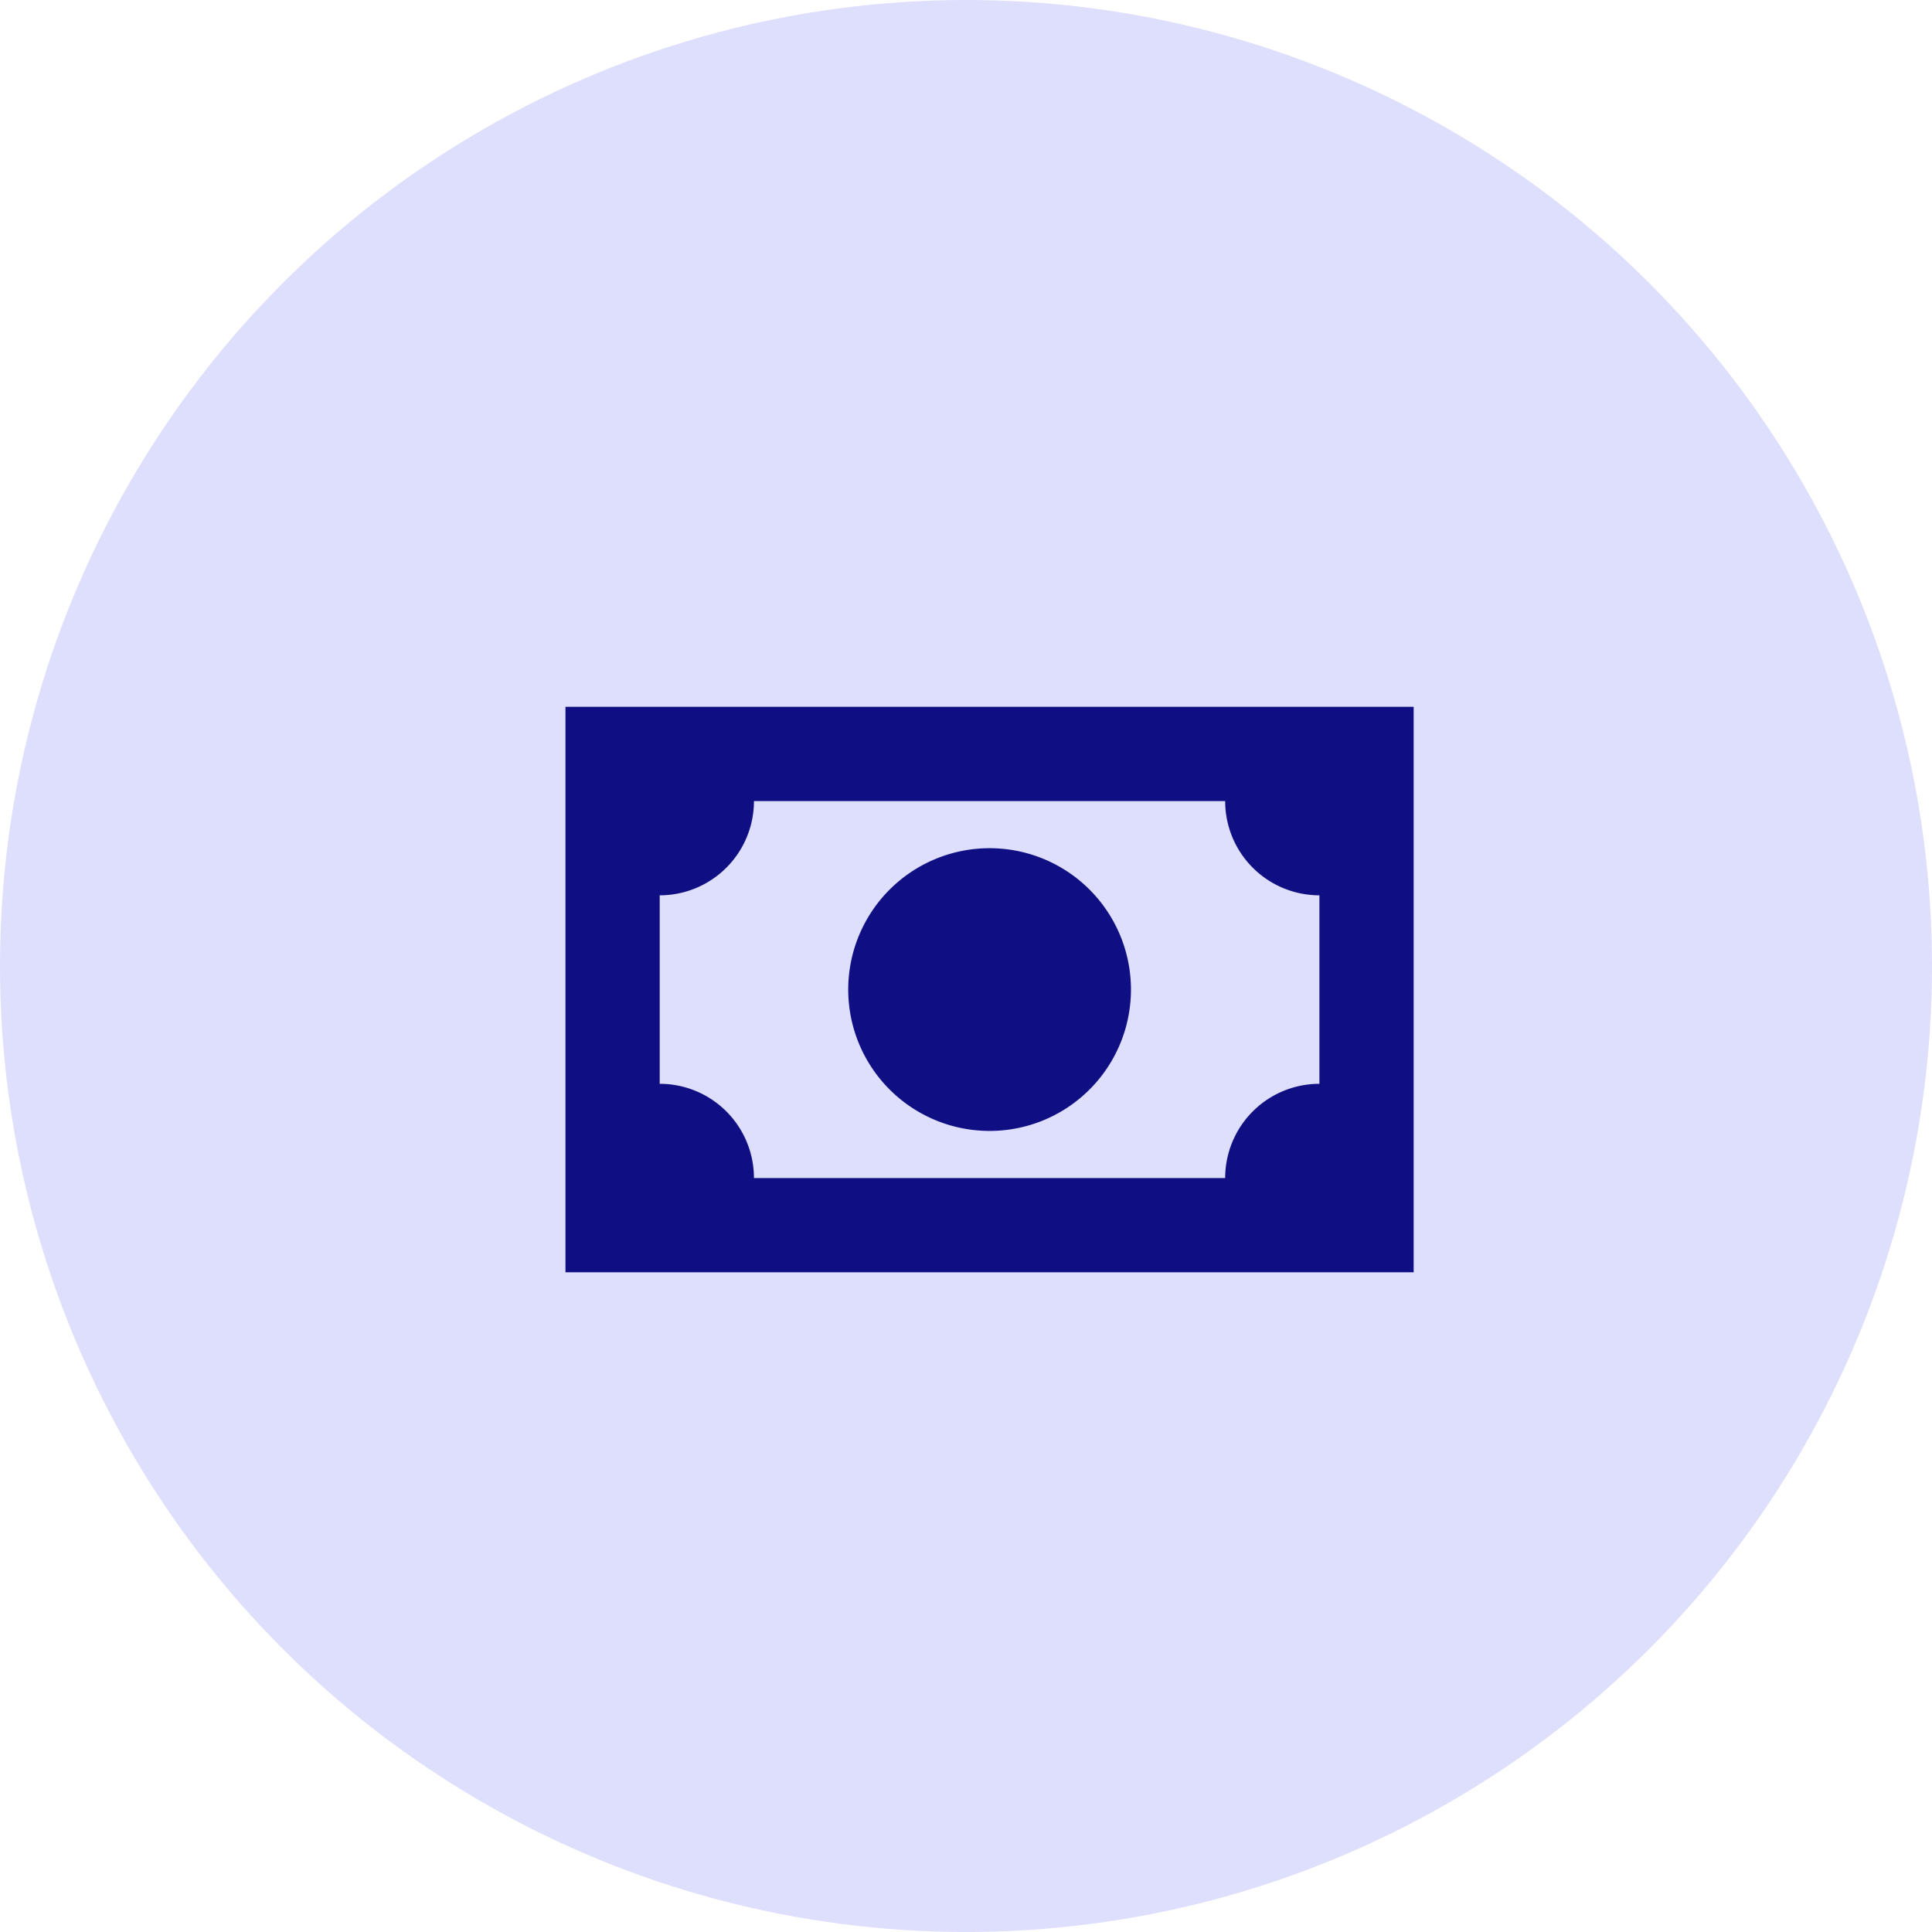
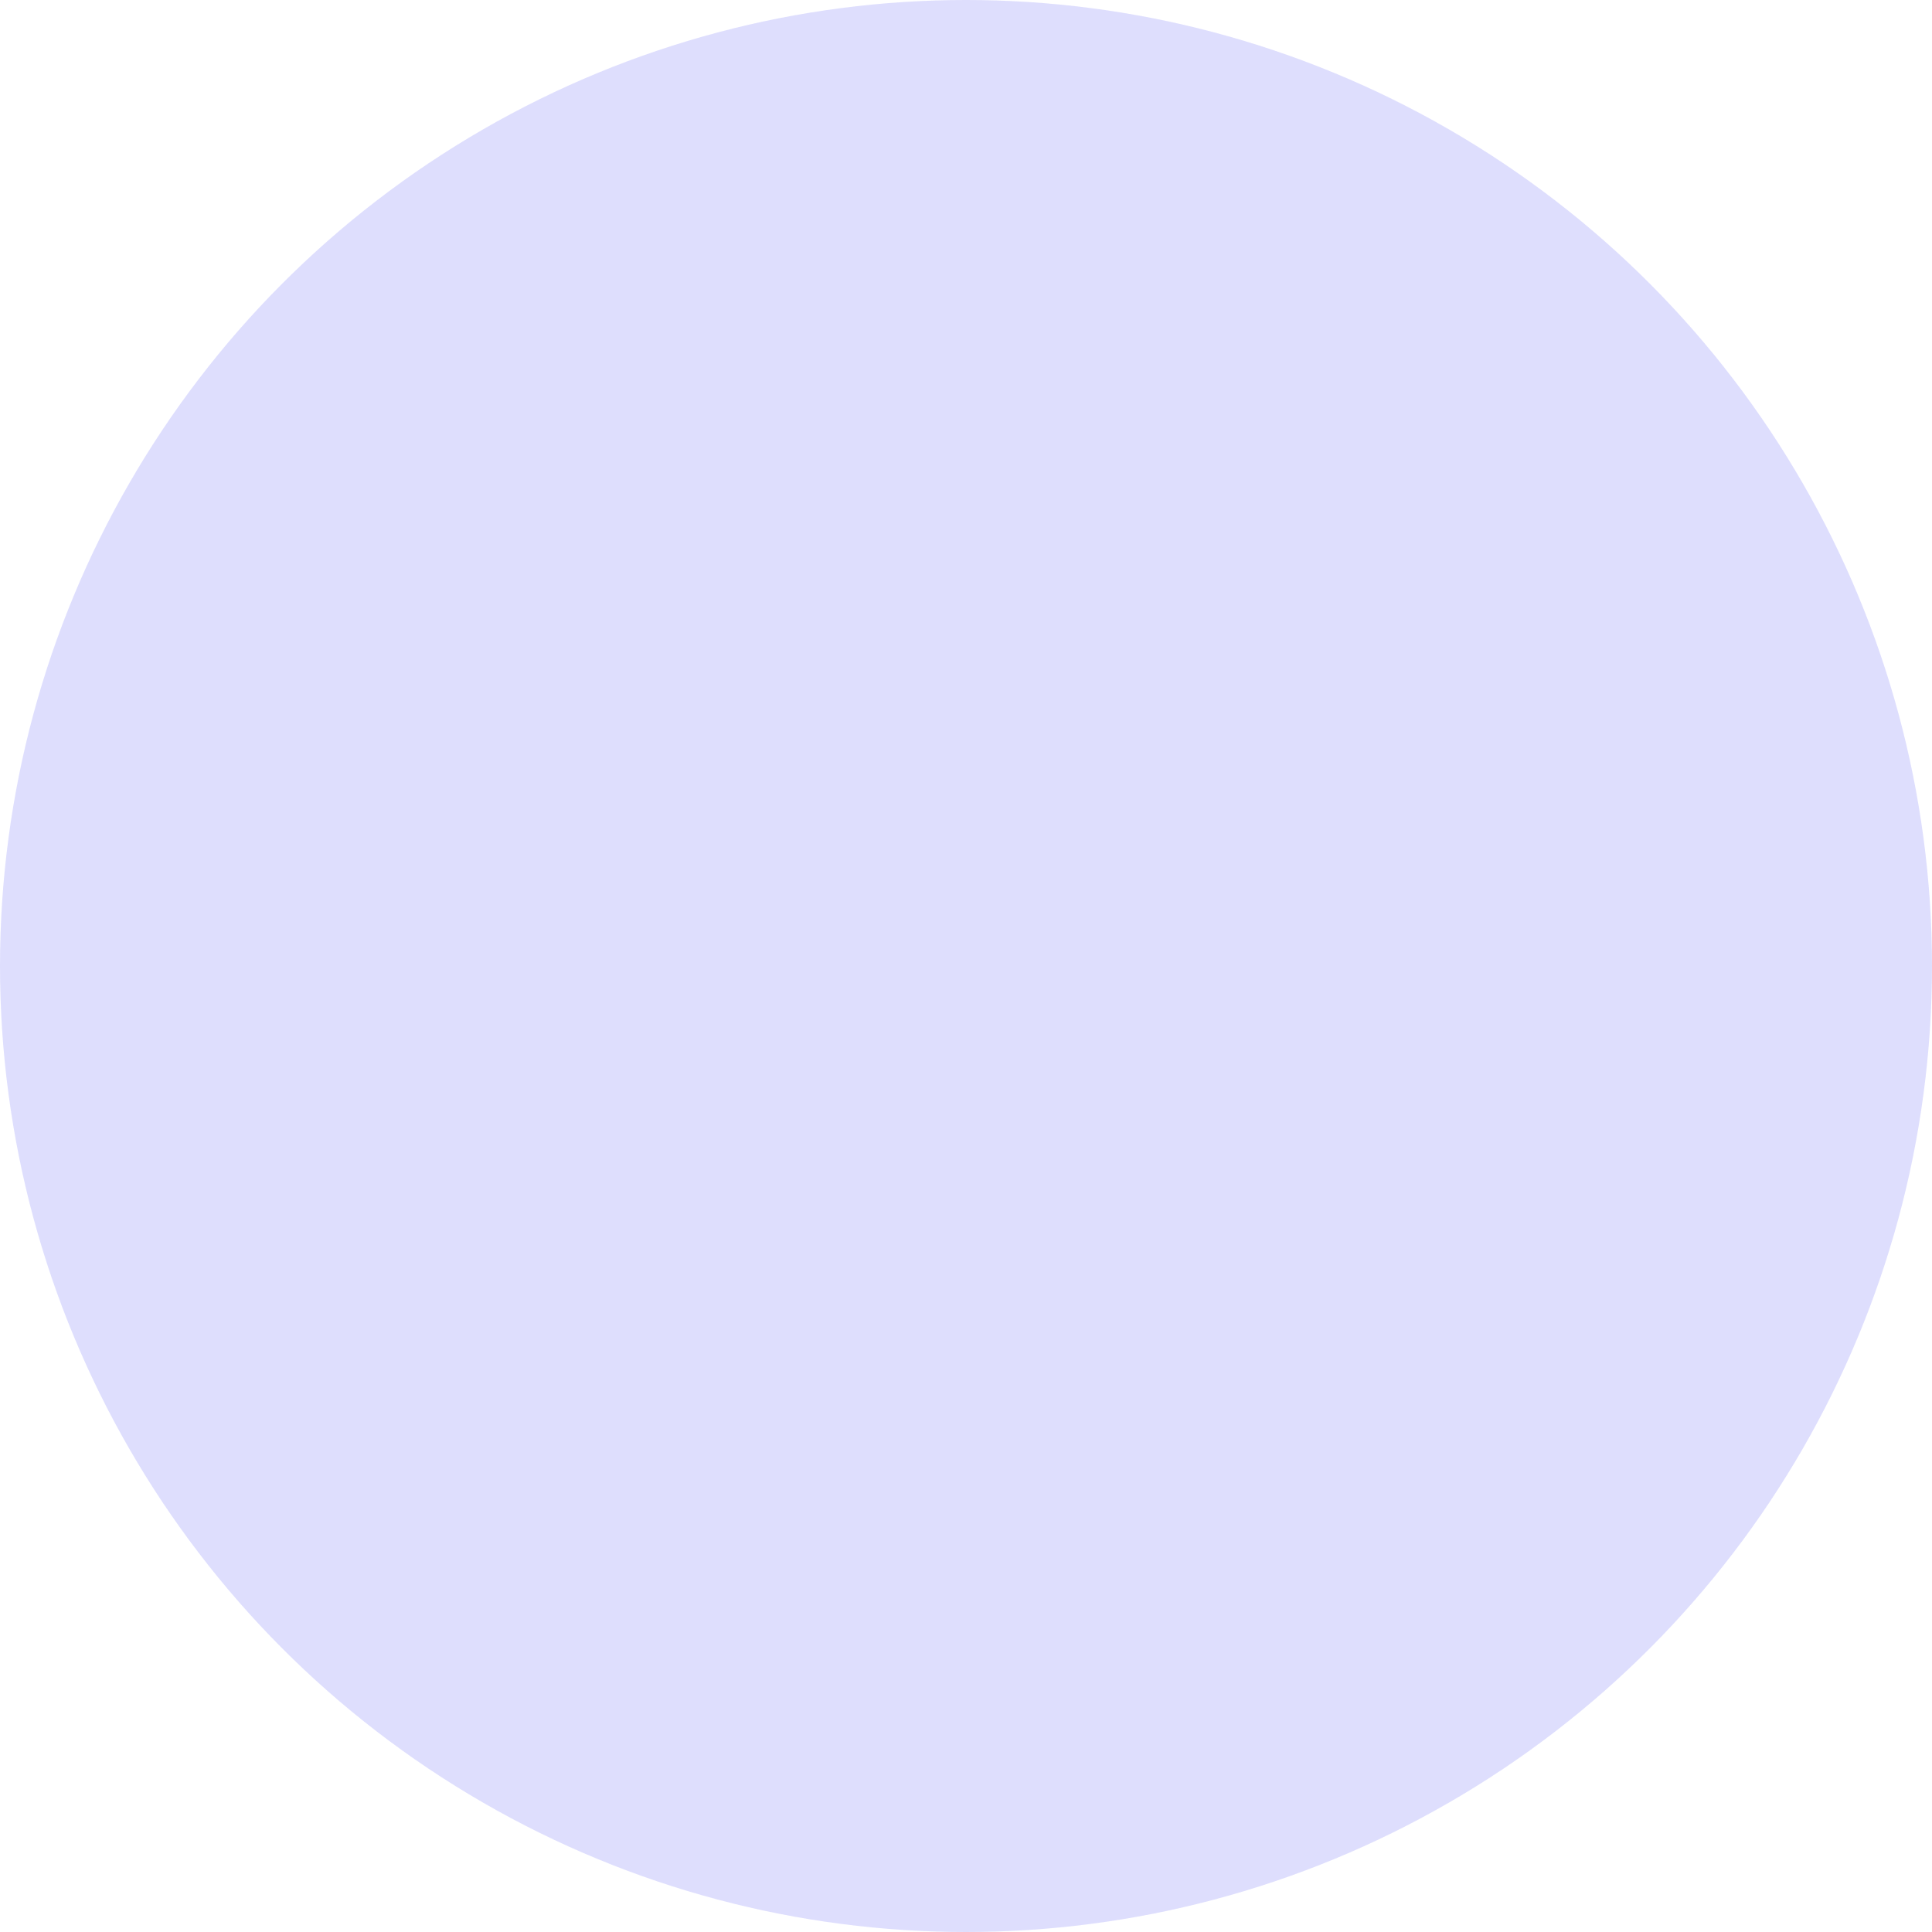
<svg xmlns="http://www.w3.org/2000/svg" id="Group_4256" data-name="Group 4256" width="41" height="41" viewBox="0 0 41 41">
  <circle id="Ellipse_405" data-name="Ellipse 405" cx="20.5" cy="20.5" r="20.5" fill="#d0d0fc" opacity="0.7" />
-   <path id="Path_6800" data-name="Path 6800" d="M0,0H18V12H0ZM9,3a3,3,0,1,1-2.121.879A3,3,0,0,1,9,3ZM4,2A2,2,0,0,1,2,4V8a2,2,0,0,1,2,2H14a2,2,0,0,1,2-2V4a2,2,0,0,1-2-2Z" transform="translate(12 15)" fill="#0f0f83" />
</svg>